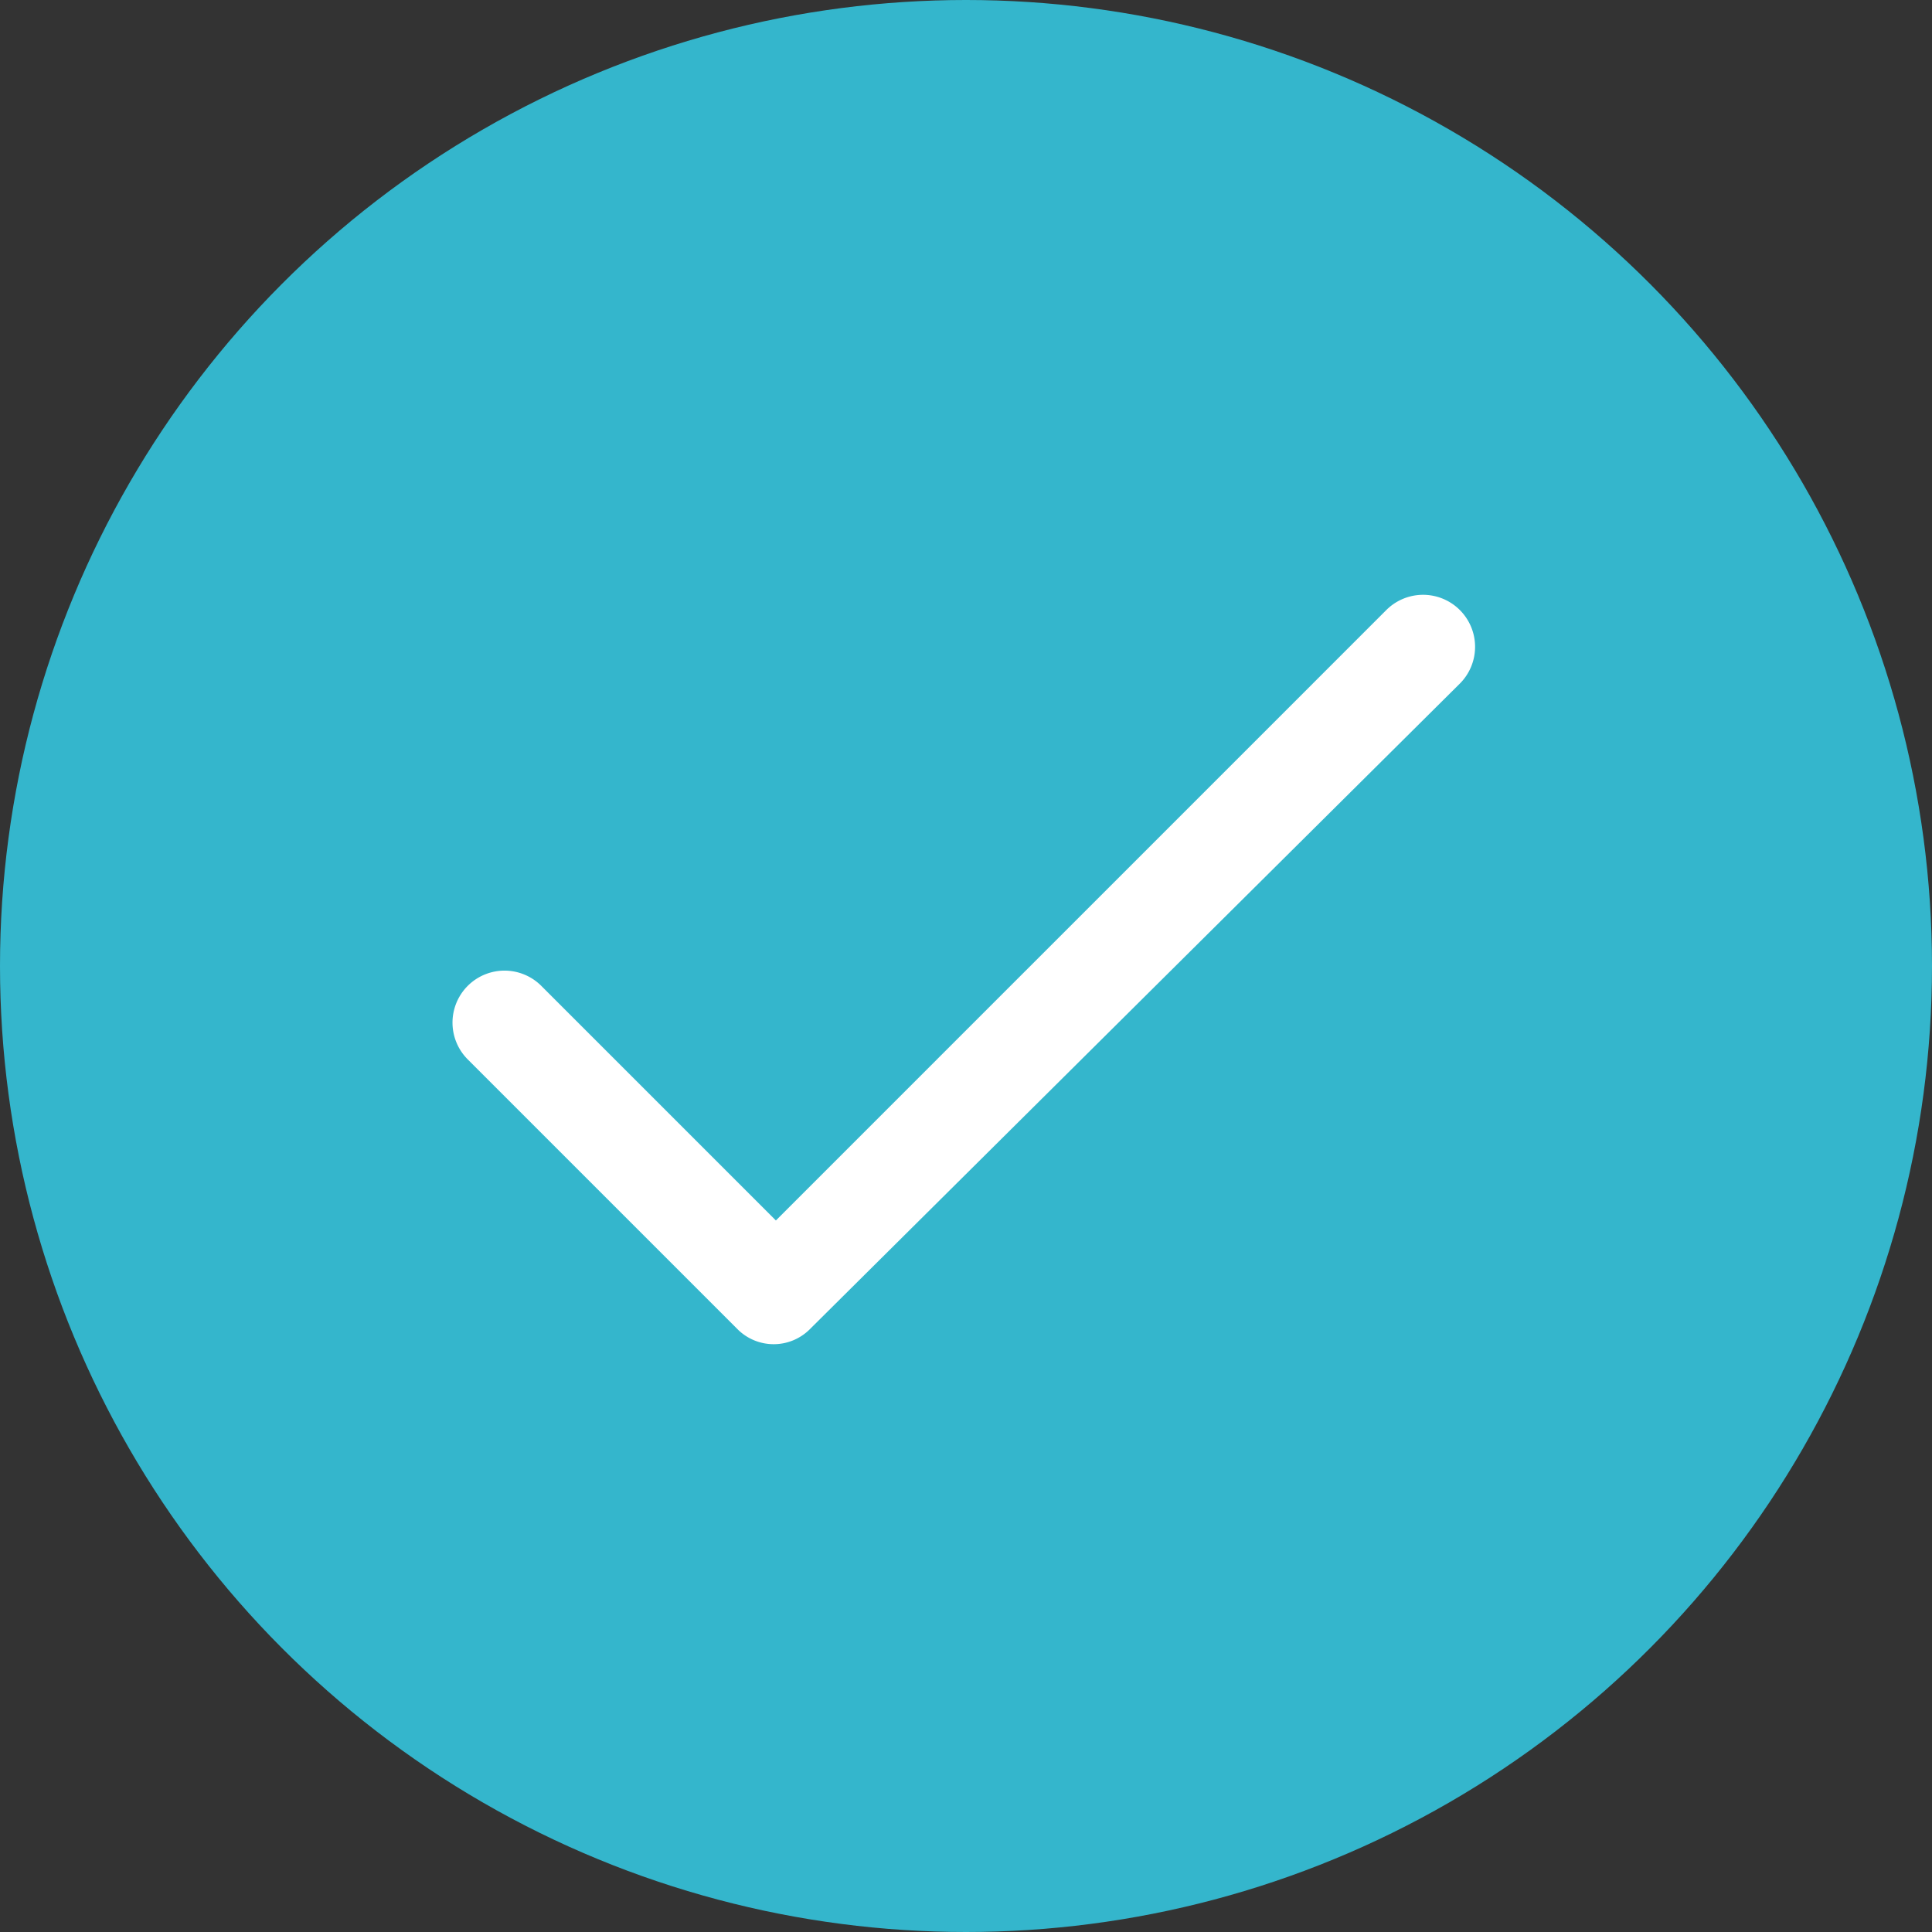
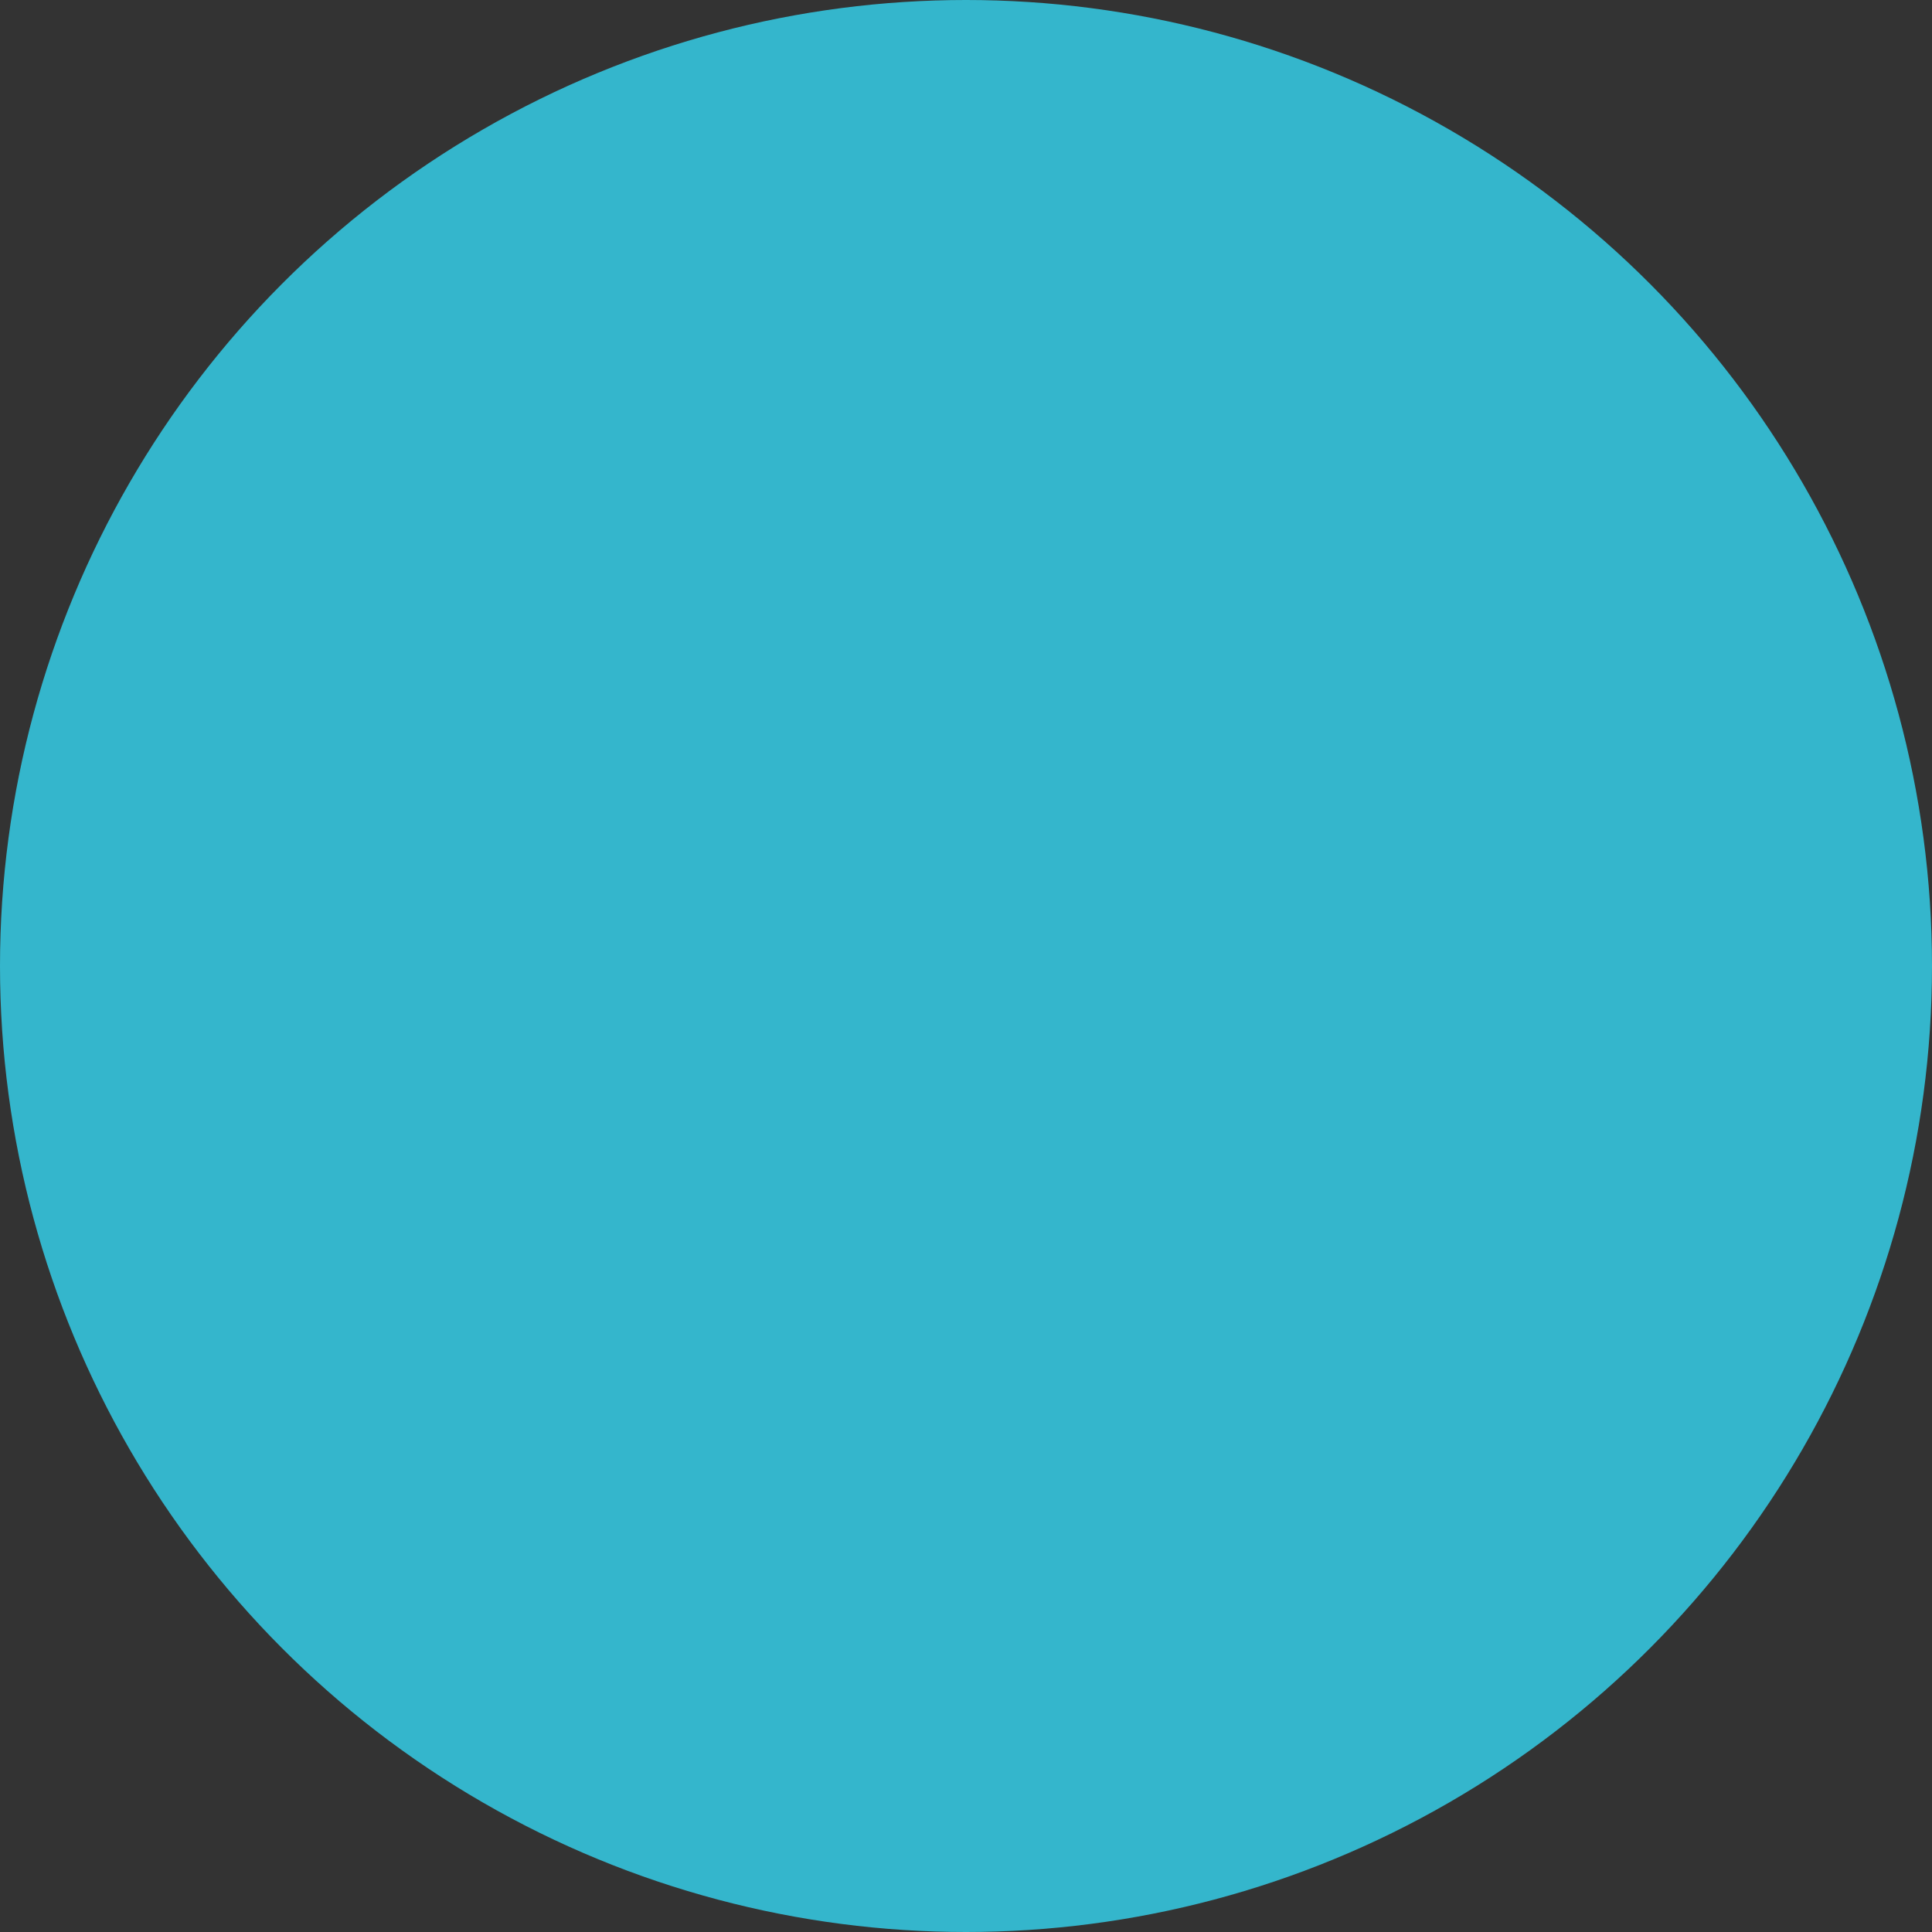
<svg xmlns="http://www.w3.org/2000/svg" viewBox="0 0 52.54 52.54">
  <rect x="0" y="0" width="52.54" height="52.54" fill="#333333" stroke="none" />
  <defs>
    <style>.cls-1{fill:#34b6cc;}.cls-2{fill:#fff;}</style>
  </defs>
  <title>Asset 4</title>
  <g id="Layer_2" data-name="Layer 2">
    <g id="Layer_1-2" data-name="Layer 1">
      <circle class="cls-1" cx="26.27" cy="26.27" r="26.27" />
-       <path class="cls-2" d="M20.08,36.17l-7.36-7.36a1.39,1.39,0,1,1,2-2l6.38,6.38,16.6-16.6a1.39,1.39,0,1,1,2,2L22,36.17A1.39,1.39,0,0,1,20.08,36.17Z" />
    </g>
  </g>
</svg>